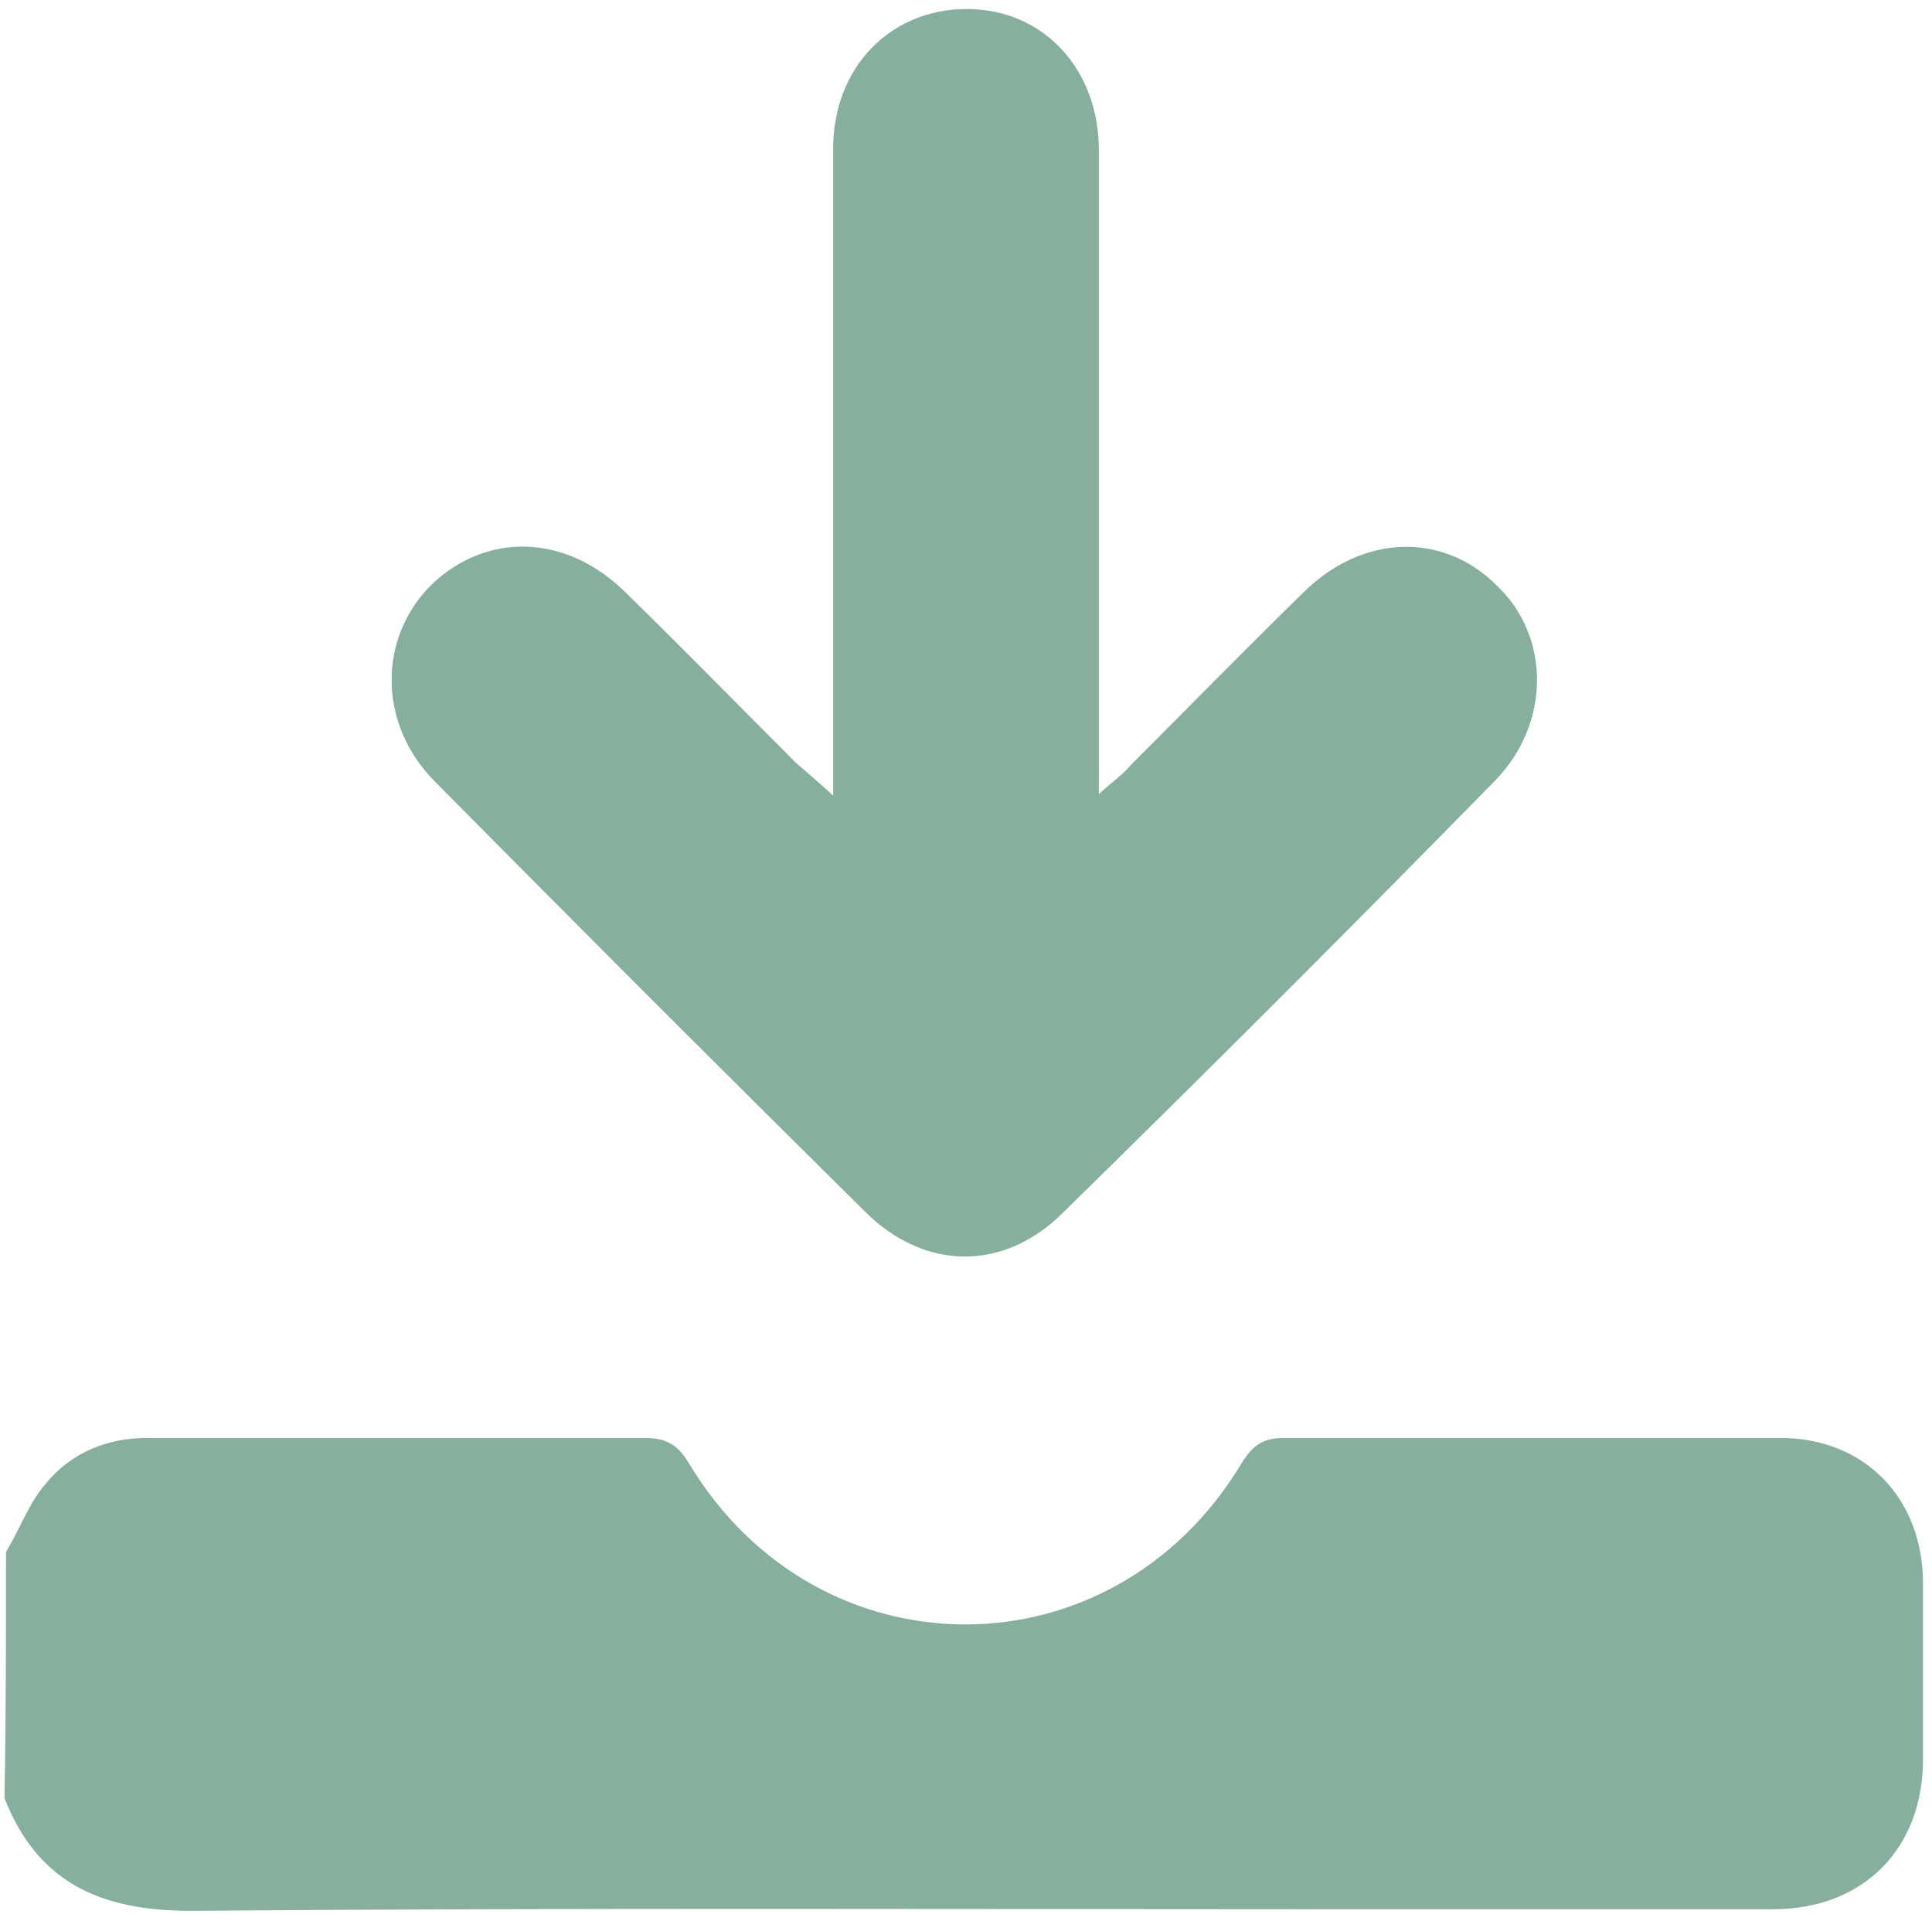
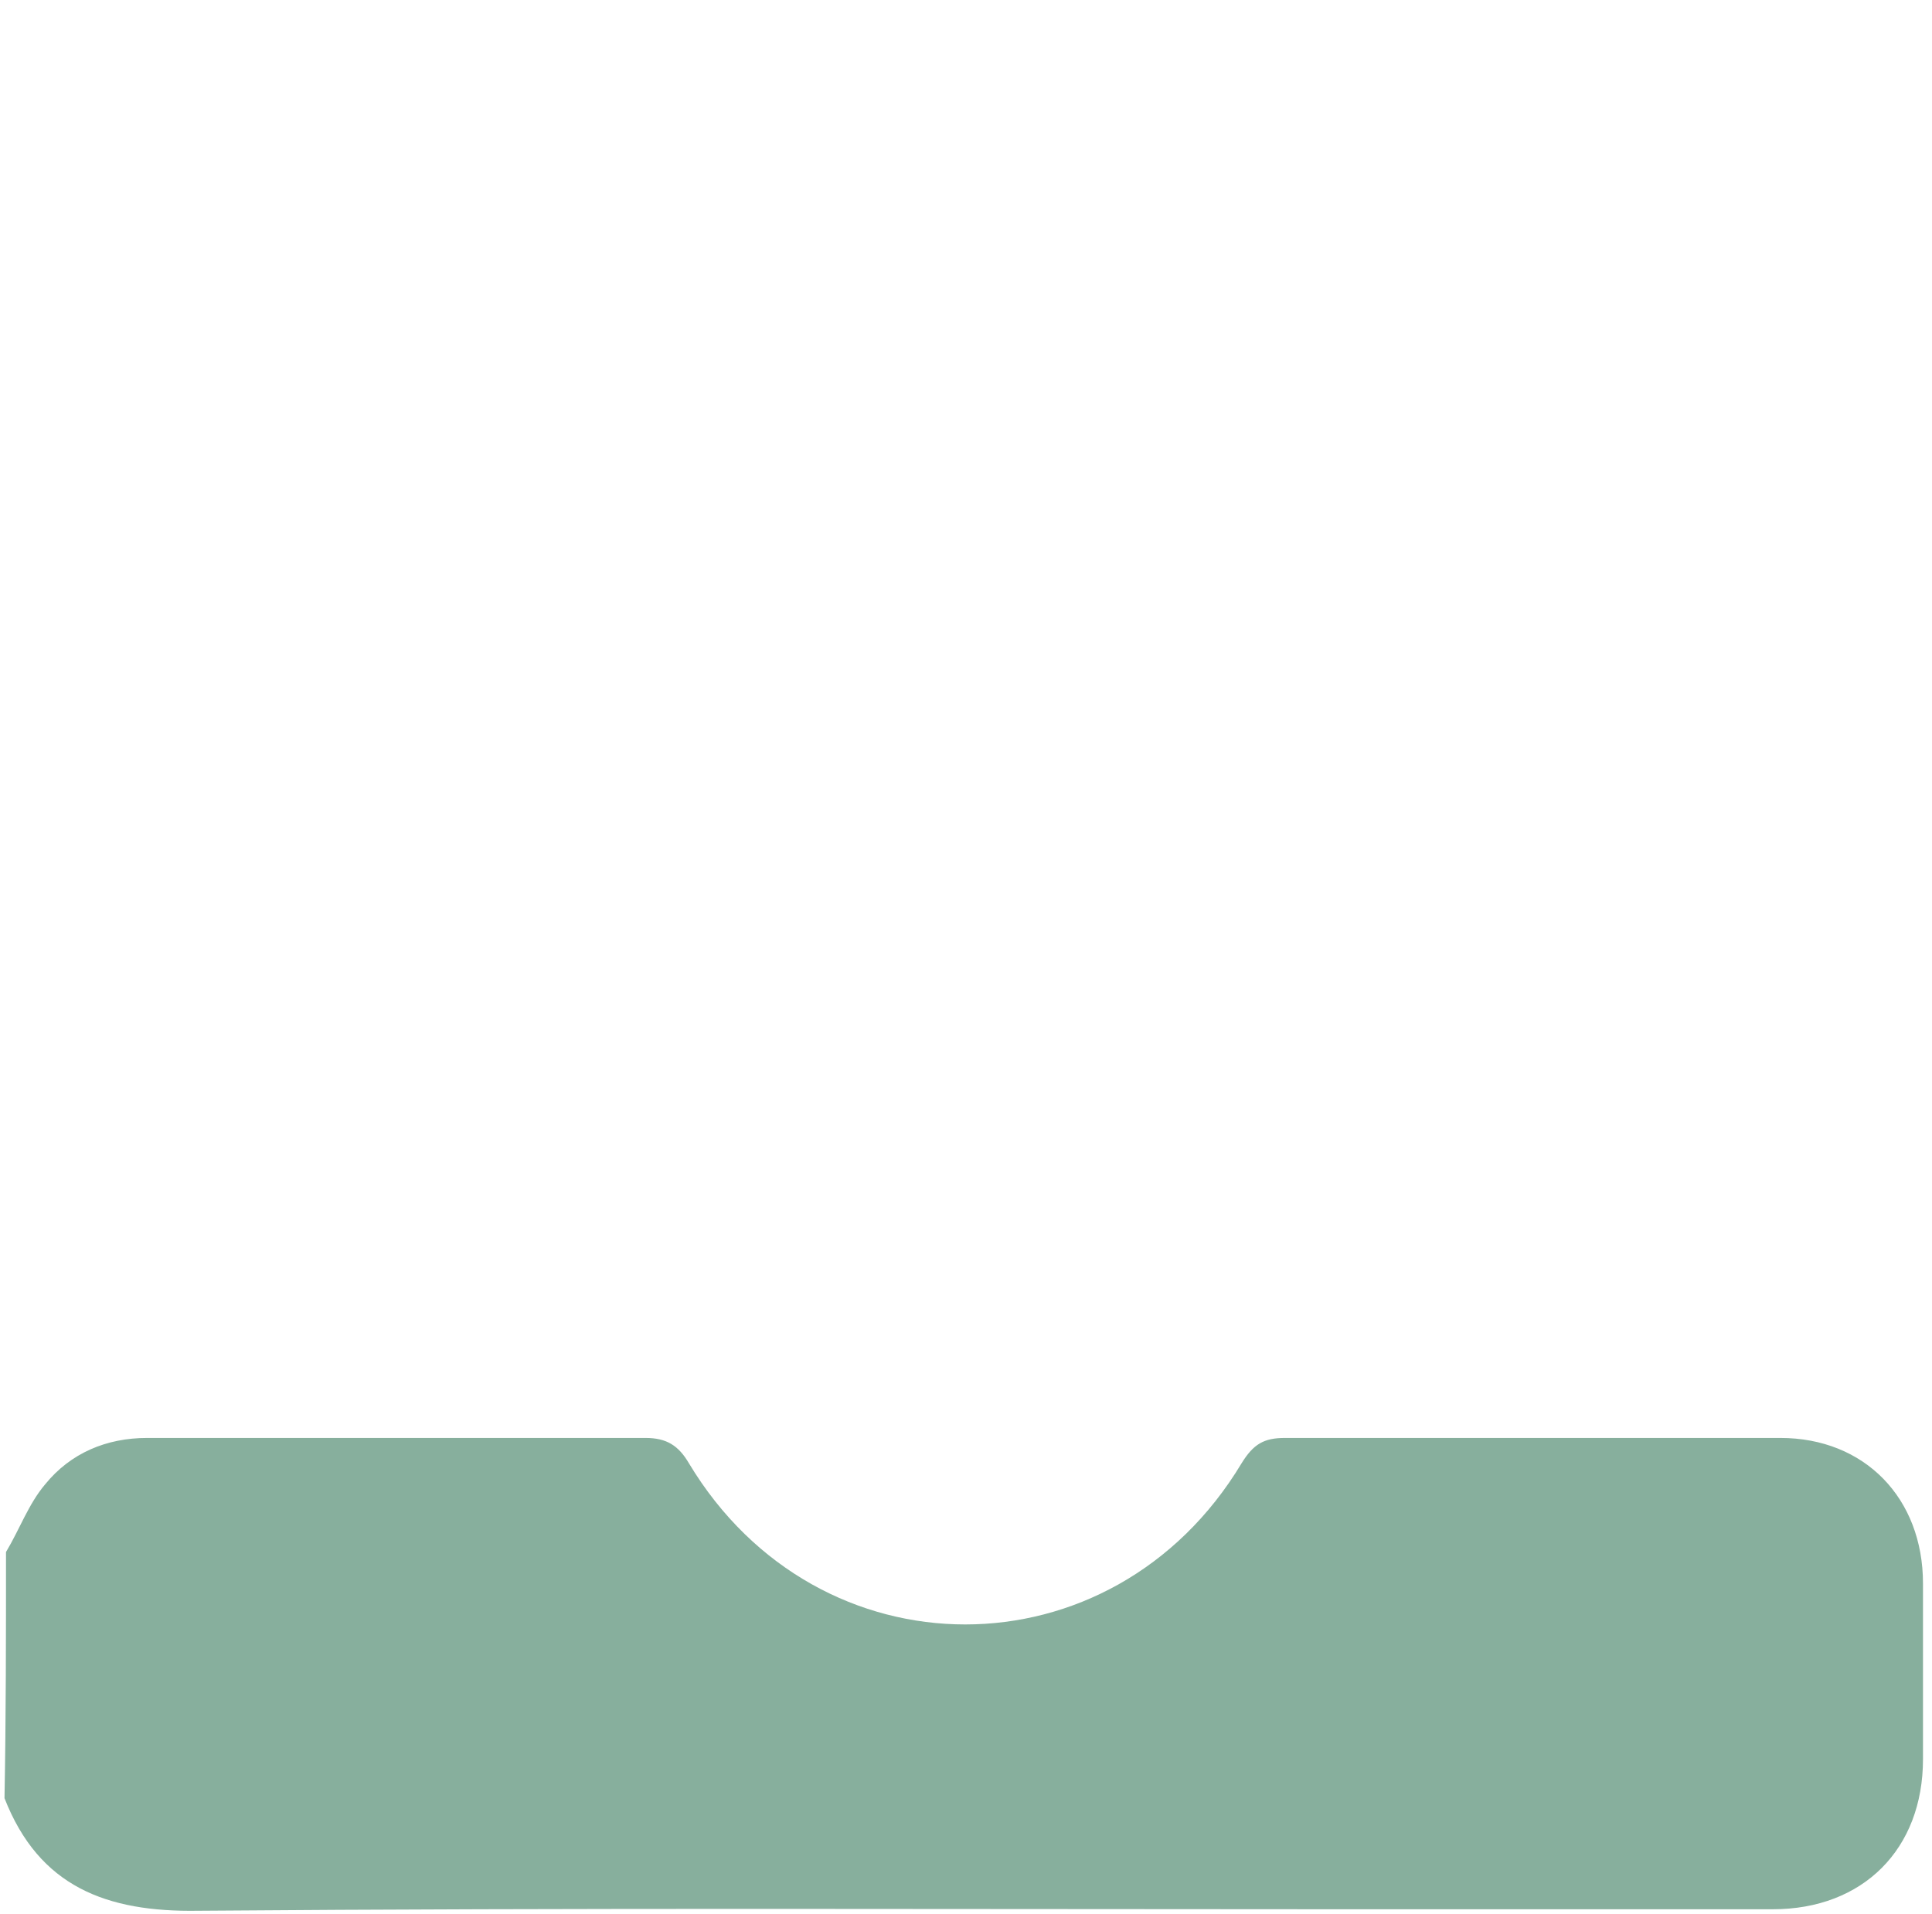
<svg xmlns="http://www.w3.org/2000/svg" version="1.1" id="图层_1" x="0px" y="0px" viewBox="0 0 128.7 127.5" style="enable-background:new 0 0 128.7 127.5;" xml:space="preserve">
  <style type="text/css">
	.st0{fill:#87AF9D;}
</style>
  <g>
    <path class="st0" d="M0.4,103.4c0.9-1.5,1.5-3.2,2.6-4.5c1.7-2.1,4.1-3.1,6.8-3.1c11.1,0,22.2,0,33.2,0c1.4,0,2.2,0.5,2.9,1.7   c8.6,14.3,28.2,14.3,36.8,0c0.8-1.3,1.5-1.7,2.9-1.7c11,0,22,0,33,0c5.6,0,9.5,4,9.5,9.7c0,3.9,0,7.8,0,11.7c0,6-4,10-10,10   c-9.9,0-19.8,0-29.7,0c-25.1,0-50.1-0.1-75.2,0.1c-6.1,0.1-10.6-1.6-12.9-7.5C0.4,114.4,0.4,108.9,0.4,103.4z" />
-     <path class="st0" d="M55.5,53c0-6.4,0-12.1,0-17.9c0-8.4,0-16.8,0-25.2c0-5.4,3.8-9.3,8.9-9.3c5.1,0,8.8,4,8.8,9.4   c0,13.2,0,26.5,0,39.7c0,0.9,0,1.8,0,3.2c1-0.9,1.6-1.3,2.1-1.9c3.8-3.8,7.6-7.7,11.5-11.5c3.9-3.9,9.3-4.1,12.9-0.5   c3.6,3.4,3.6,9.2-0.1,13c-9.5,9.7-19.1,19.3-28.8,28.8c-3.9,3.9-9.2,3.9-13.2-0.1c-9.6-9.5-19.1-19-28.6-28.6   c-3.9-3.9-3.8-9.7-0.2-13.2c3.7-3.5,9-3.3,12.9,0.6c3.8,3.7,7.5,7.5,11.3,11.3C53.8,51.5,54.4,52,55.5,53z" />
  </g>
</svg>